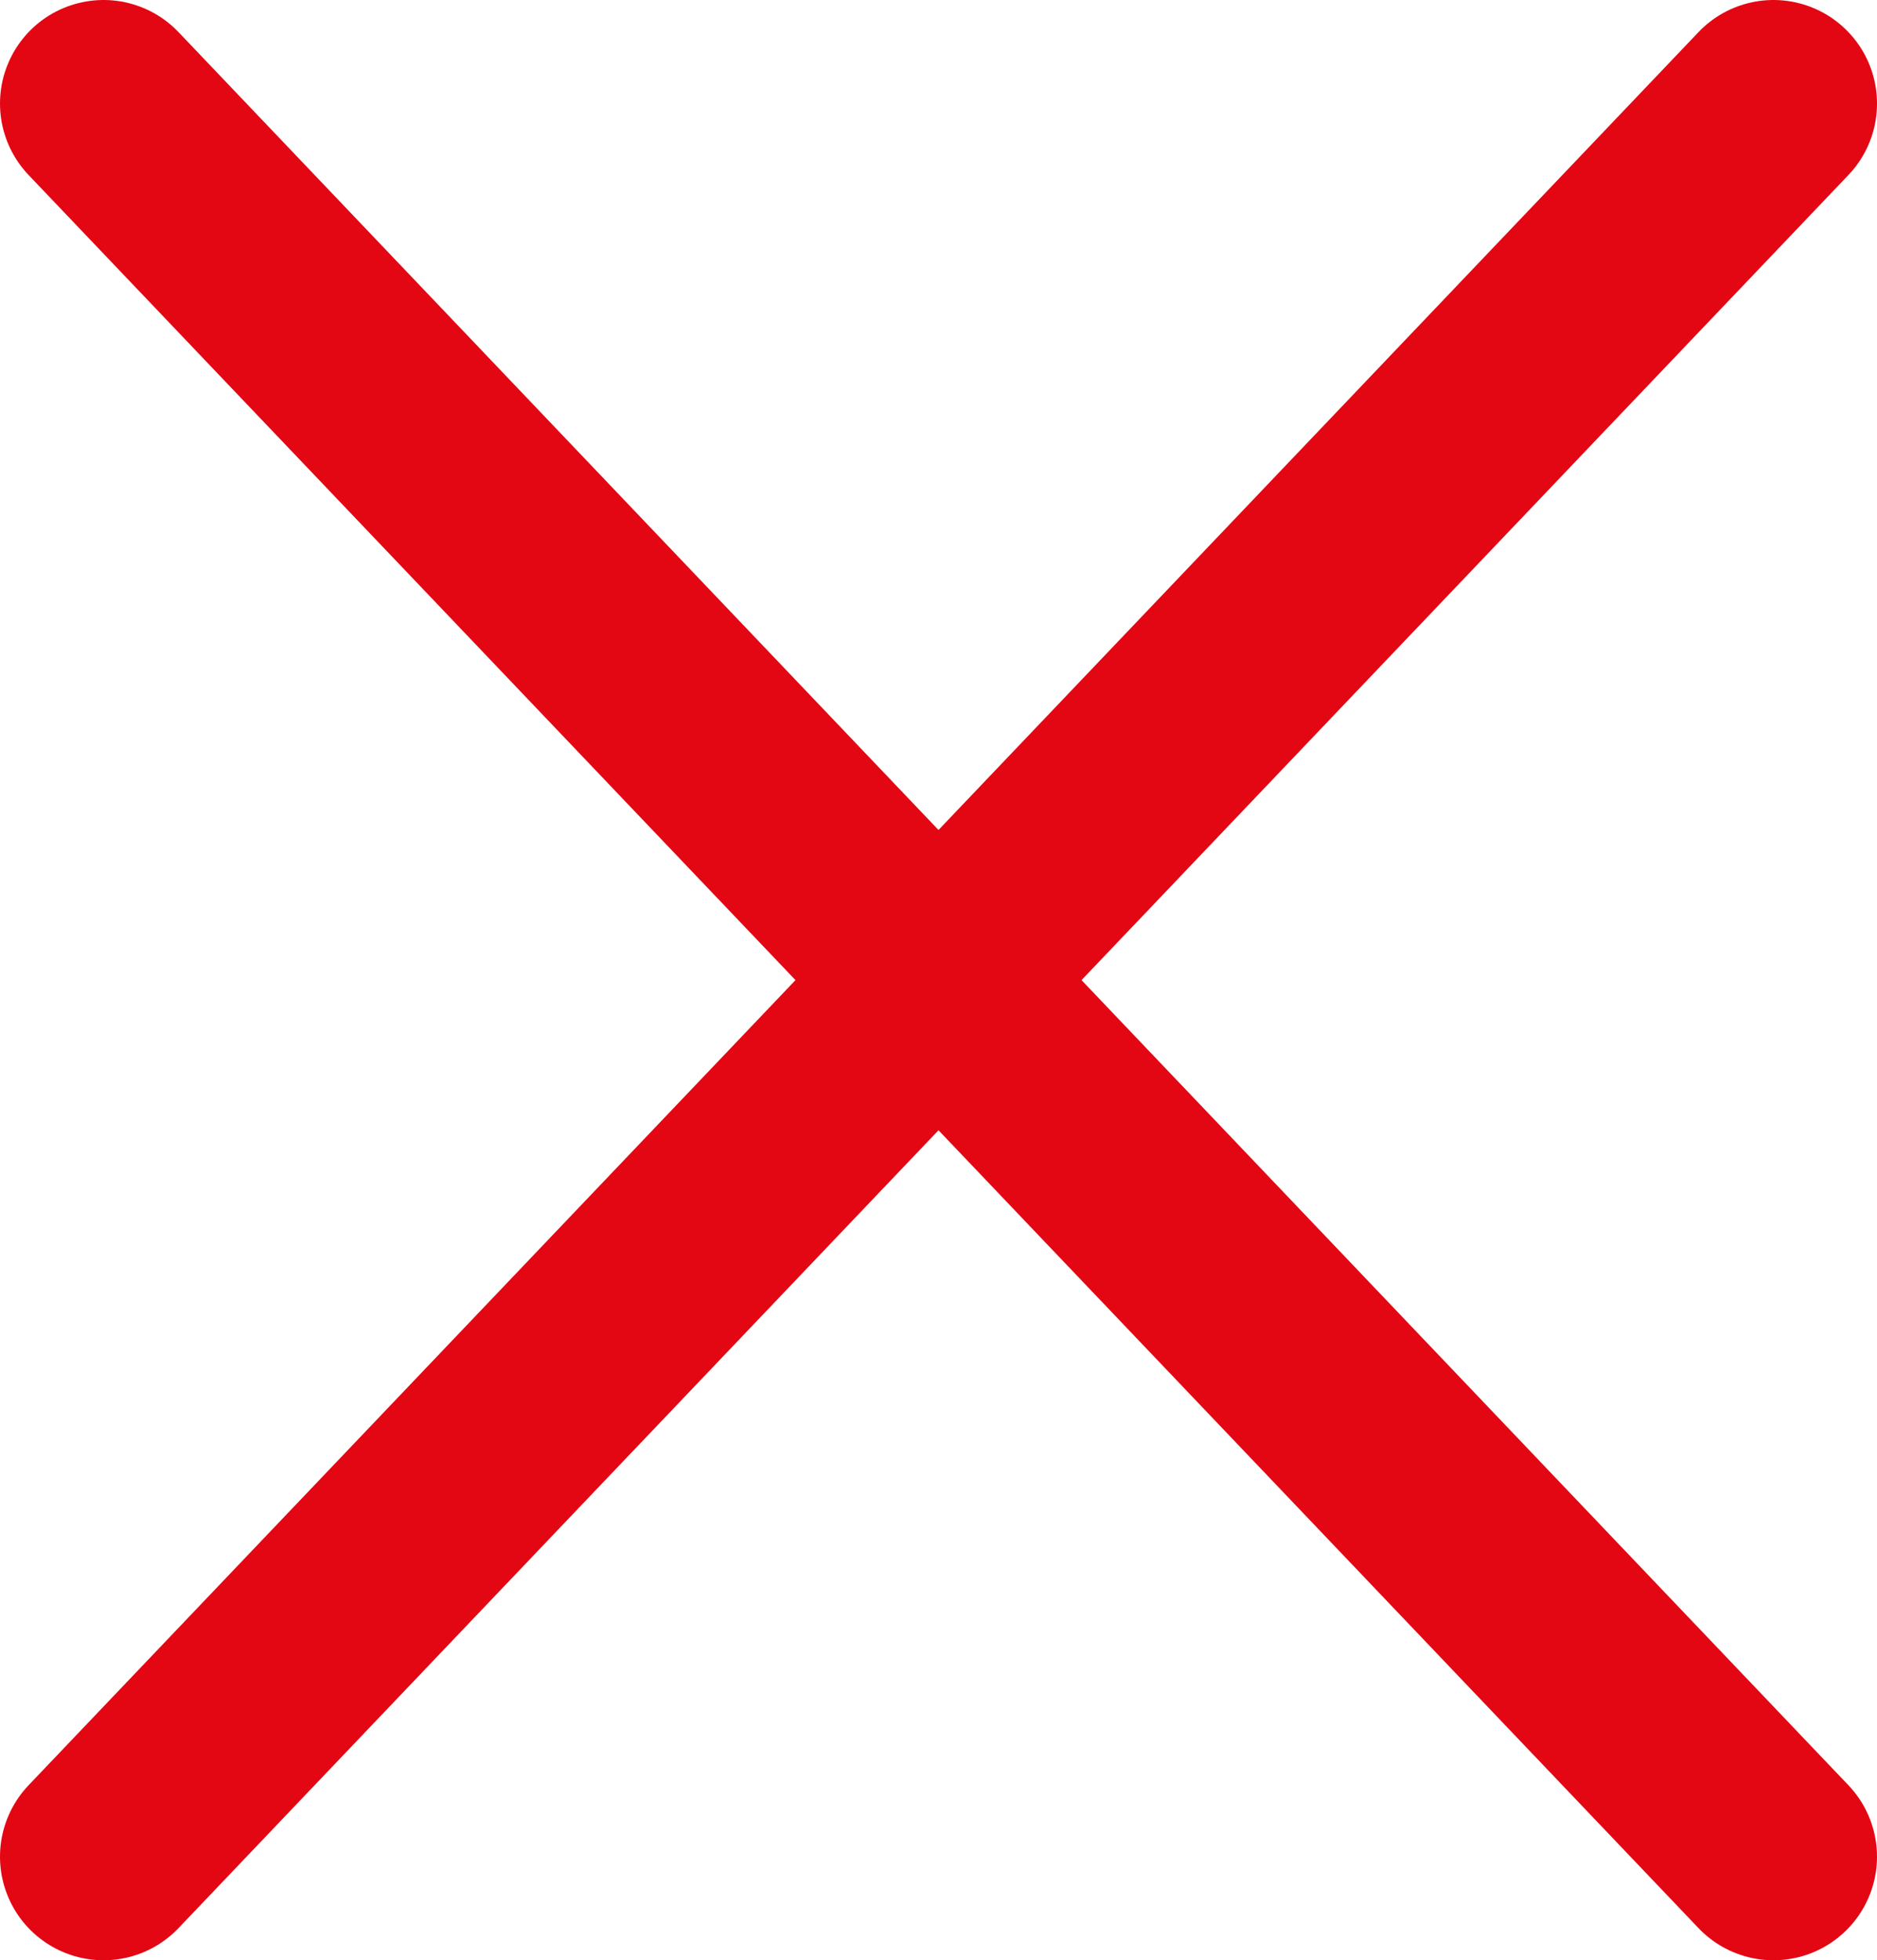
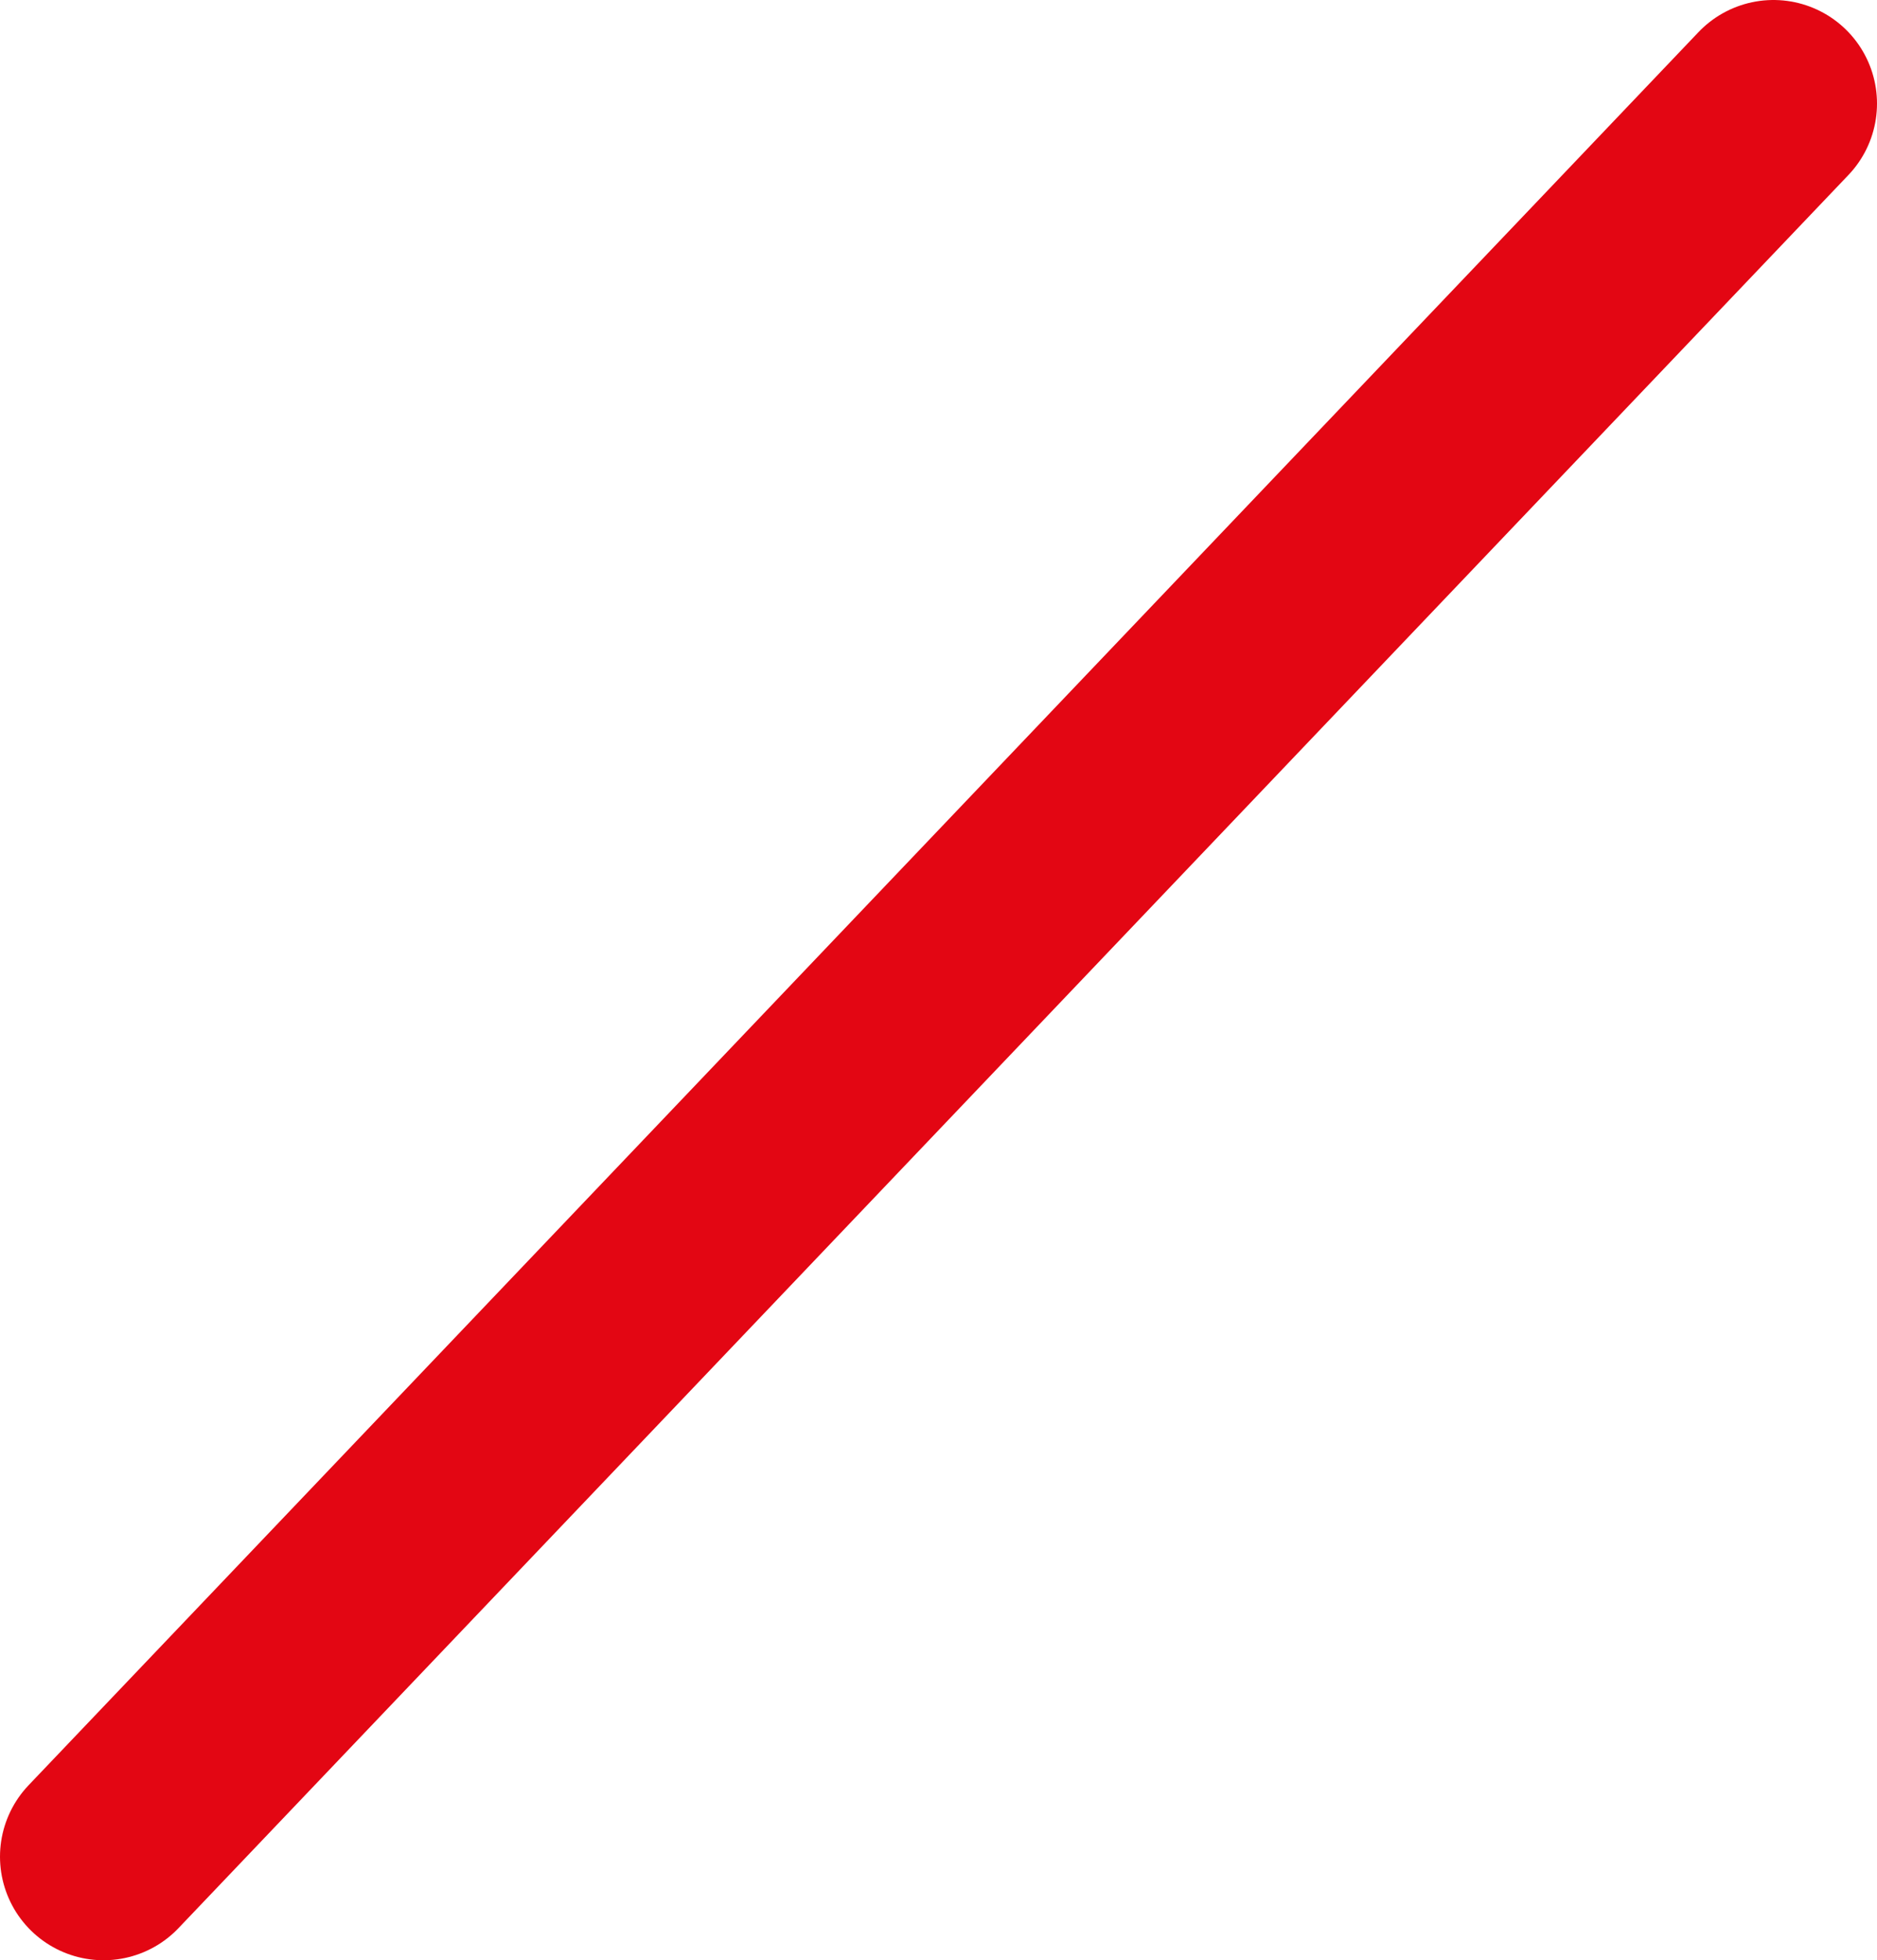
<svg xmlns="http://www.w3.org/2000/svg" version="1.1" id="XMLID_2_" x="0px" y="0px" viewBox="0 0 22.66 23.66" style="enable-background:new 0 0 22.66 23.66;" xml:space="preserve">
  <g id="icon11">
-     <line style="fill:none;stroke:#E30613;stroke-width:2.5;stroke-linecap:round;stroke-miterlimit:10;" x1="21.41" y1="22.41" x2="1.25" y2="1.25" />
    <line style="fill:none;stroke:#E30613;stroke-width:2.5;stroke-linecap:round;stroke-miterlimit:10;" x1="1.25" y1="22.41" x2="21.41" y2="1.25" />
  </g>
  <g>
</g>
  <g>
</g>
  <g>
</g>
  <g>
</g>
  <g>
</g>
  <g>
</g>
</svg>